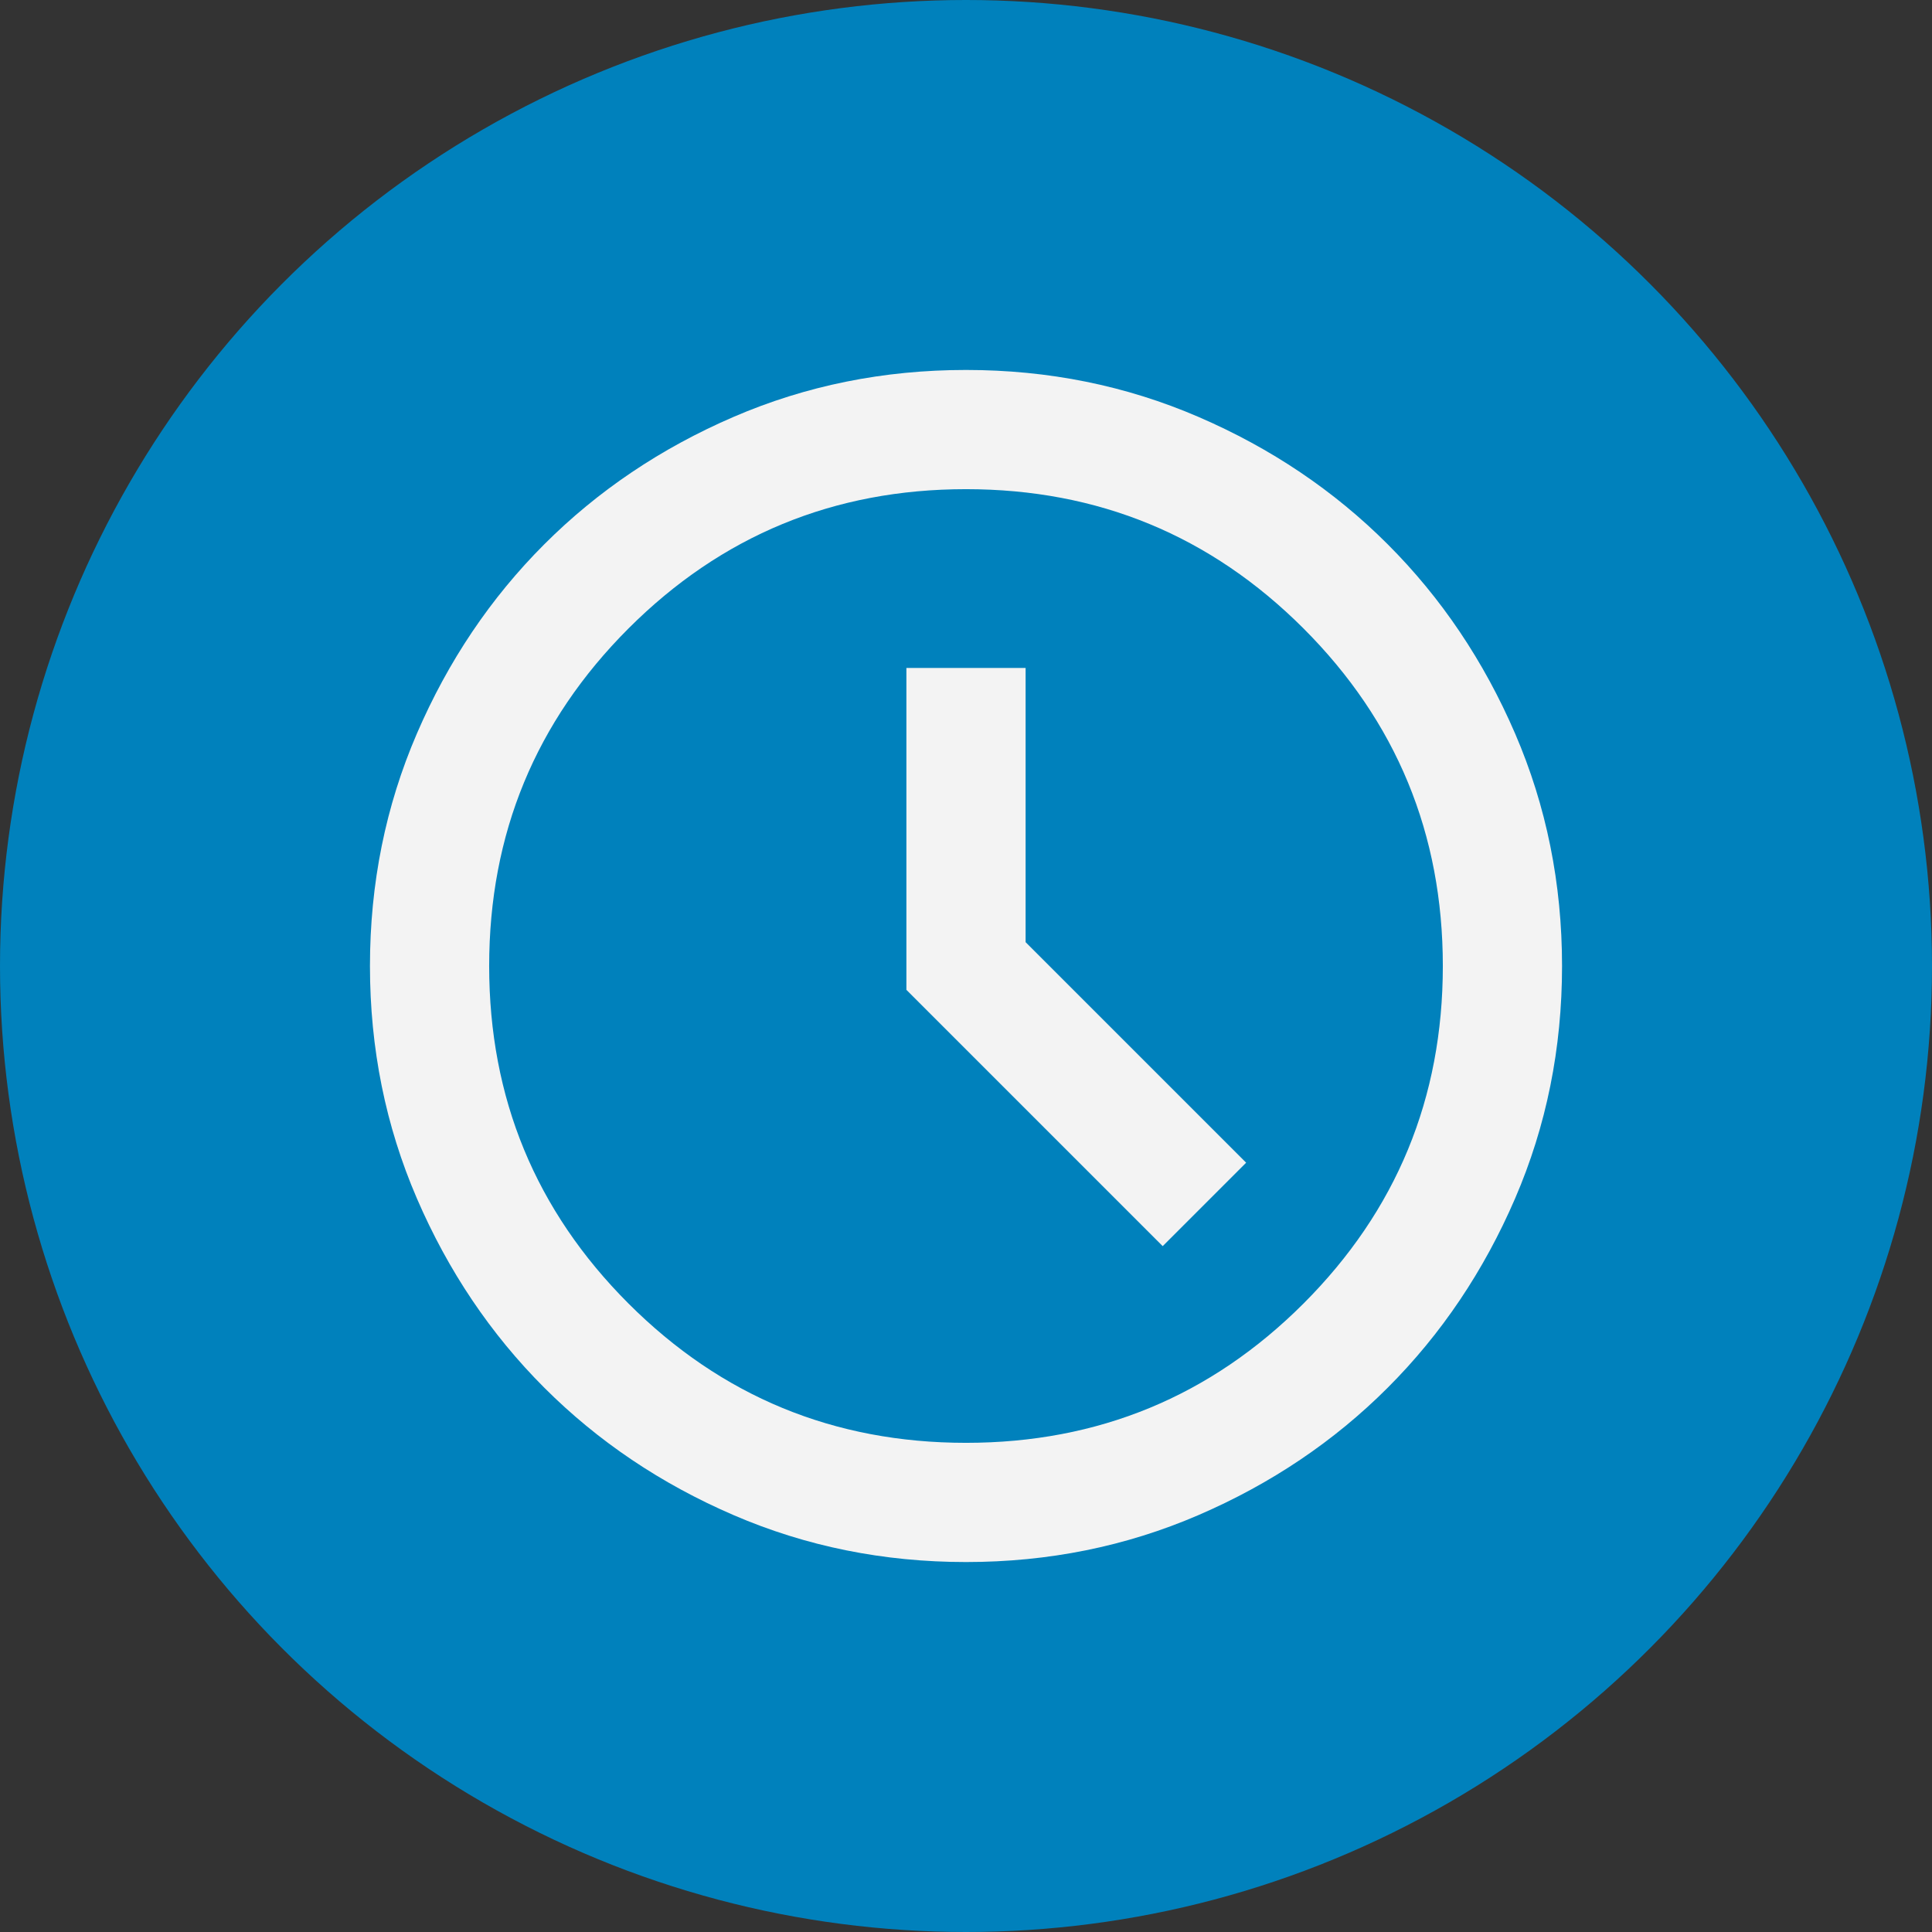
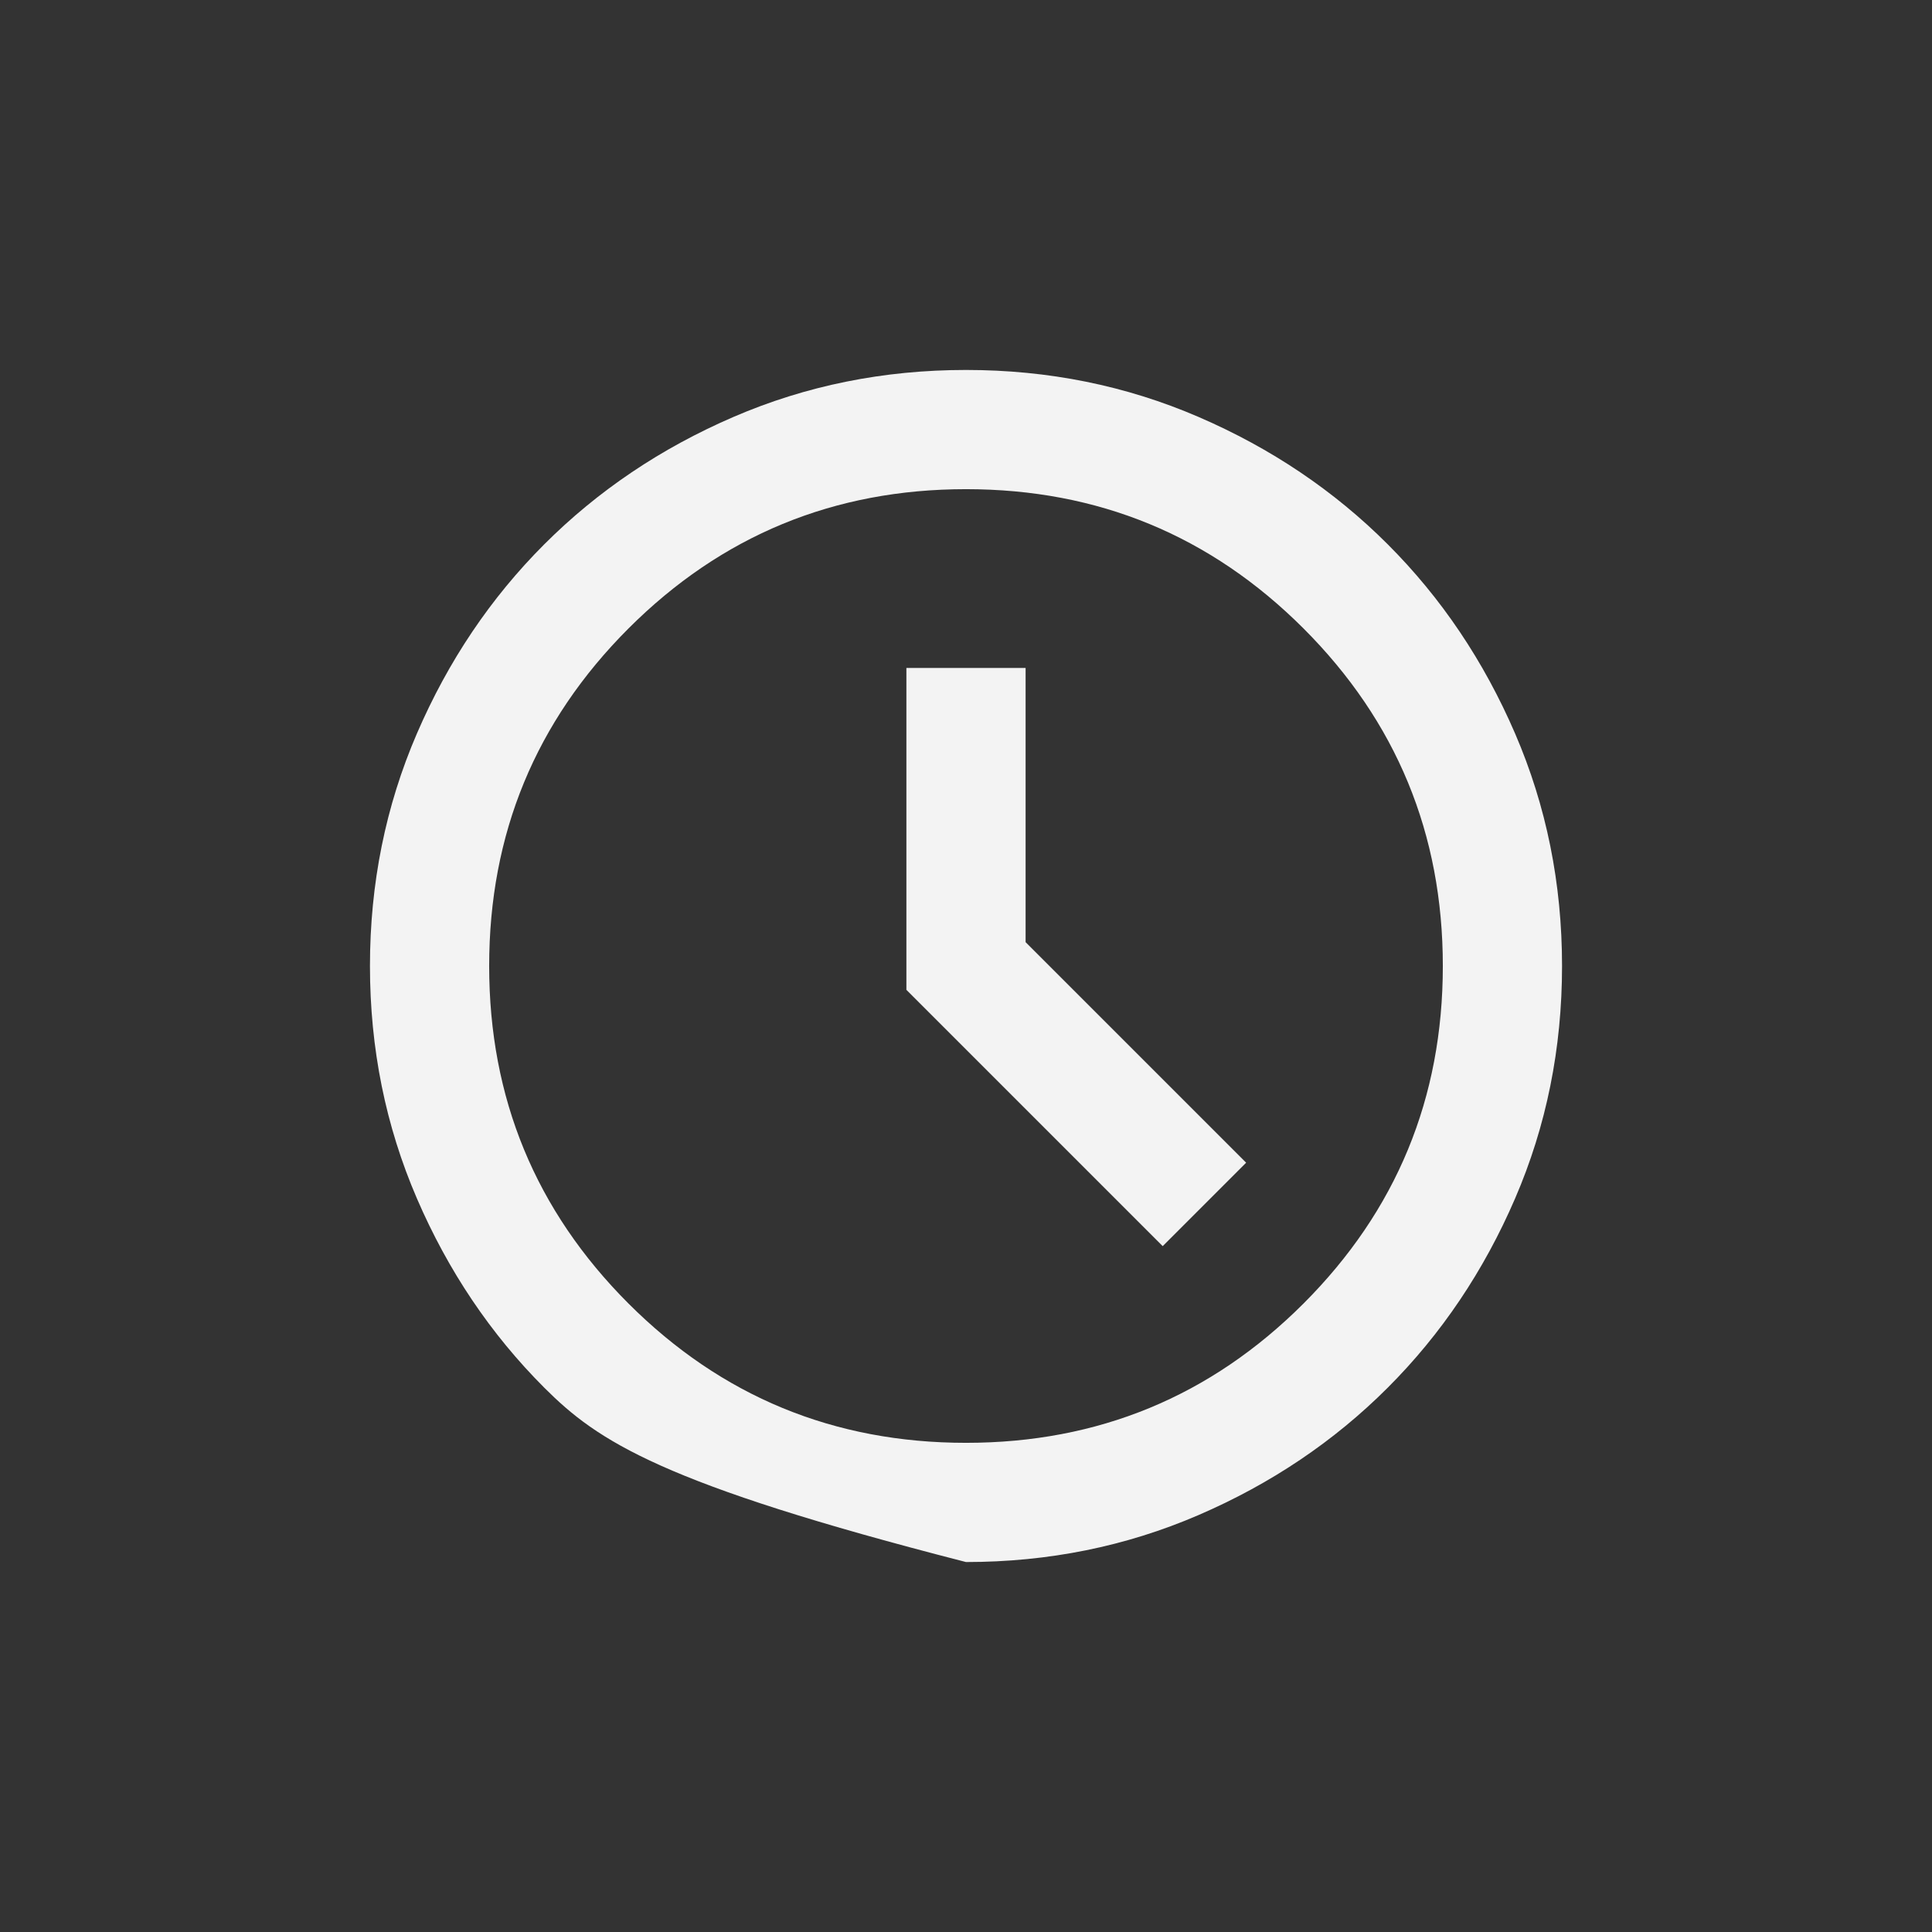
<svg xmlns="http://www.w3.org/2000/svg" width="47" height="47" viewBox="0 0 47 47" fill="none">
  <rect x="0" y="0" width="47" height="47" fill="#333333" stroke="none" />
-   <circle cx="23.5" cy="23.5" r="23.5" fill="#0081BC" />
-   <path d="M28.285 30.315L30.315 28.285L24.95 22.92V16.25H22.05V24.08L28.285 30.315ZM23.5 38C21.494 38 19.609 37.619 17.845 36.858C16.081 36.097 14.546 35.064 13.241 33.759C11.936 32.454 10.903 30.919 10.142 29.155C9.381 27.391 9 25.506 9 23.5C9 21.494 9.381 19.609 10.142 17.845C10.903 16.081 11.936 14.546 13.241 13.241C14.546 11.936 16.081 10.903 17.845 10.142C19.609 9.381 21.494 9 23.5 9C25.506 9 27.391 9.381 29.155 10.142C30.919 10.903 32.454 11.936 33.759 13.241C35.064 14.546 36.097 16.081 36.858 17.845C37.619 19.609 38 21.494 38 23.5C38 25.506 37.619 27.391 36.858 29.155C36.097 30.919 35.064 32.454 33.759 33.759C32.454 35.064 30.919 36.097 29.155 36.858C27.391 37.619 25.506 38 23.5 38ZM23.5 35.1C26.714 35.1 29.451 33.97 31.711 31.711C33.97 29.451 35.1 26.714 35.1 23.5C35.1 20.286 33.97 17.549 31.711 15.289C29.451 13.03 26.714 11.9 23.5 11.9C20.286 11.9 17.549 13.03 15.289 15.289C13.03 17.549 11.9 20.286 11.9 23.5C11.9 26.714 13.03 29.451 15.289 31.711C17.549 33.97 20.286 35.1 23.5 35.1Z" fill="#F3F3F3" />
+   <path d="M28.285 30.315L30.315 28.285L24.95 22.92V16.25H22.05V24.08L28.285 30.315ZM23.5 38C16.081 36.097 14.546 35.064 13.241 33.759C11.936 32.454 10.903 30.919 10.142 29.155C9.381 27.391 9 25.506 9 23.5C9 21.494 9.381 19.609 10.142 17.845C10.903 16.081 11.936 14.546 13.241 13.241C14.546 11.936 16.081 10.903 17.845 10.142C19.609 9.381 21.494 9 23.5 9C25.506 9 27.391 9.381 29.155 10.142C30.919 10.903 32.454 11.936 33.759 13.241C35.064 14.546 36.097 16.081 36.858 17.845C37.619 19.609 38 21.494 38 23.5C38 25.506 37.619 27.391 36.858 29.155C36.097 30.919 35.064 32.454 33.759 33.759C32.454 35.064 30.919 36.097 29.155 36.858C27.391 37.619 25.506 38 23.5 38ZM23.5 35.1C26.714 35.1 29.451 33.97 31.711 31.711C33.97 29.451 35.1 26.714 35.1 23.5C35.1 20.286 33.97 17.549 31.711 15.289C29.451 13.03 26.714 11.9 23.5 11.9C20.286 11.9 17.549 13.03 15.289 15.289C13.03 17.549 11.9 20.286 11.9 23.5C11.9 26.714 13.03 29.451 15.289 31.711C17.549 33.97 20.286 35.1 23.5 35.1Z" fill="#F3F3F3" />
</svg>